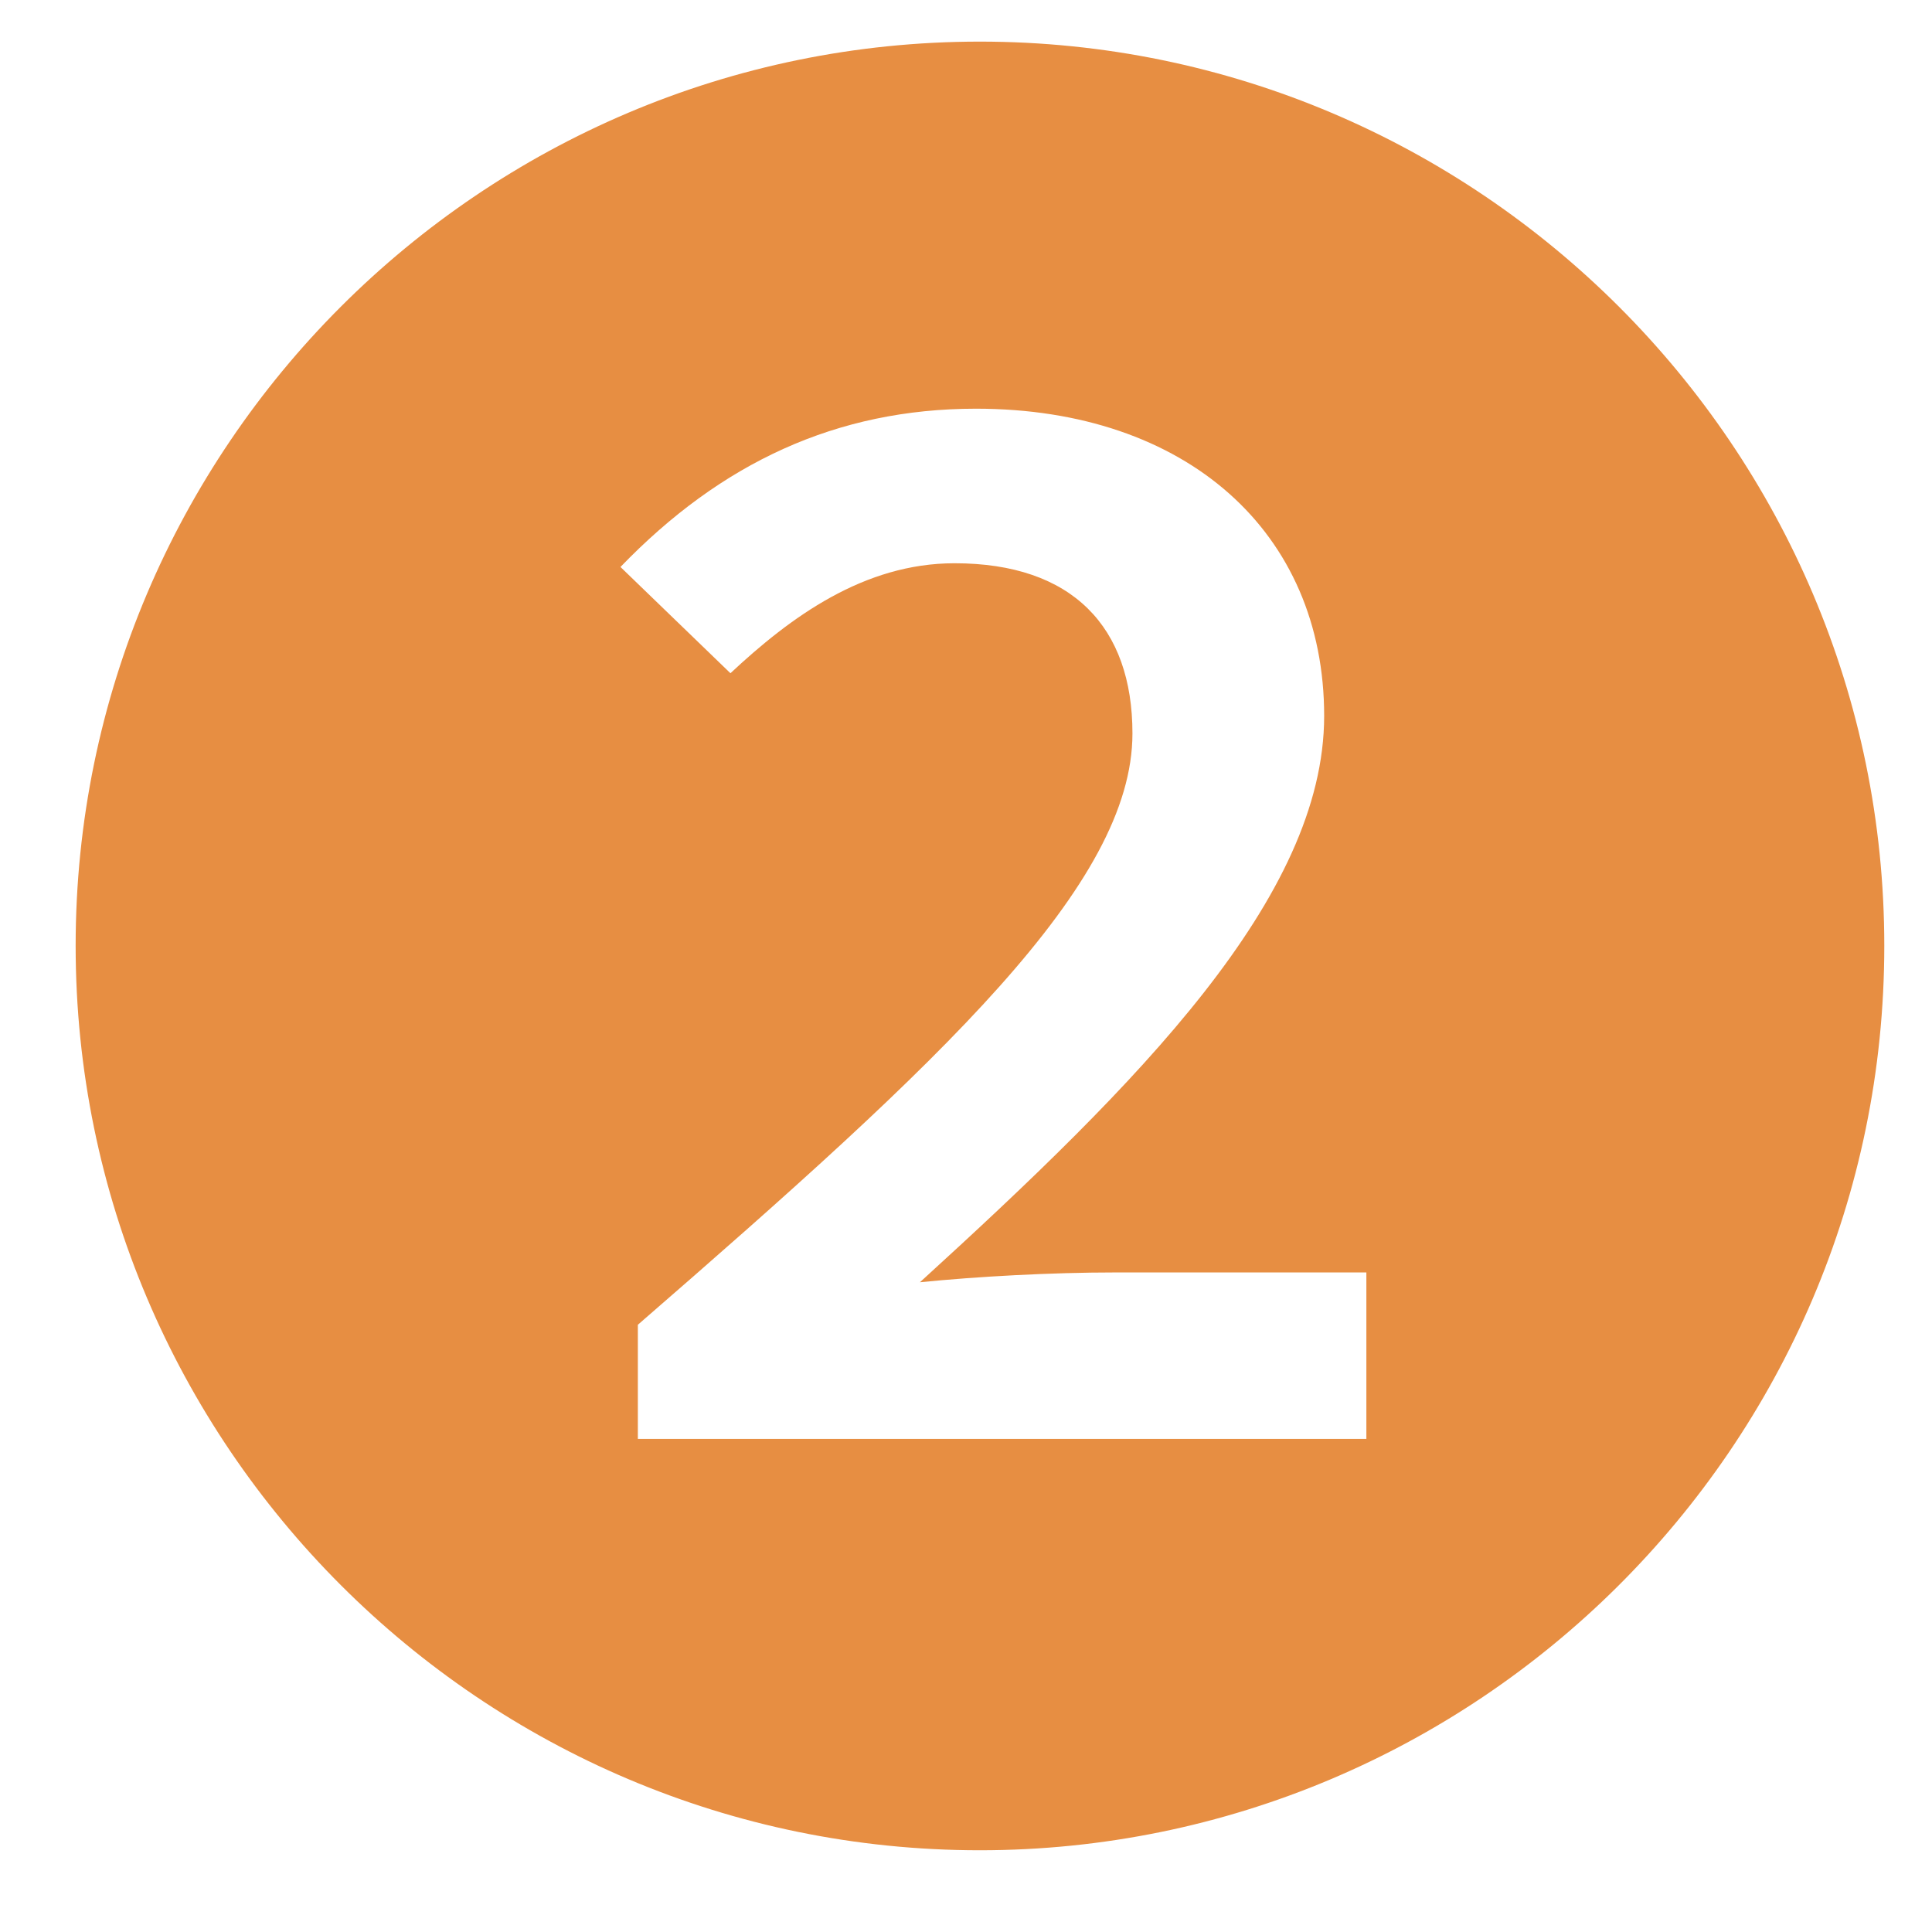
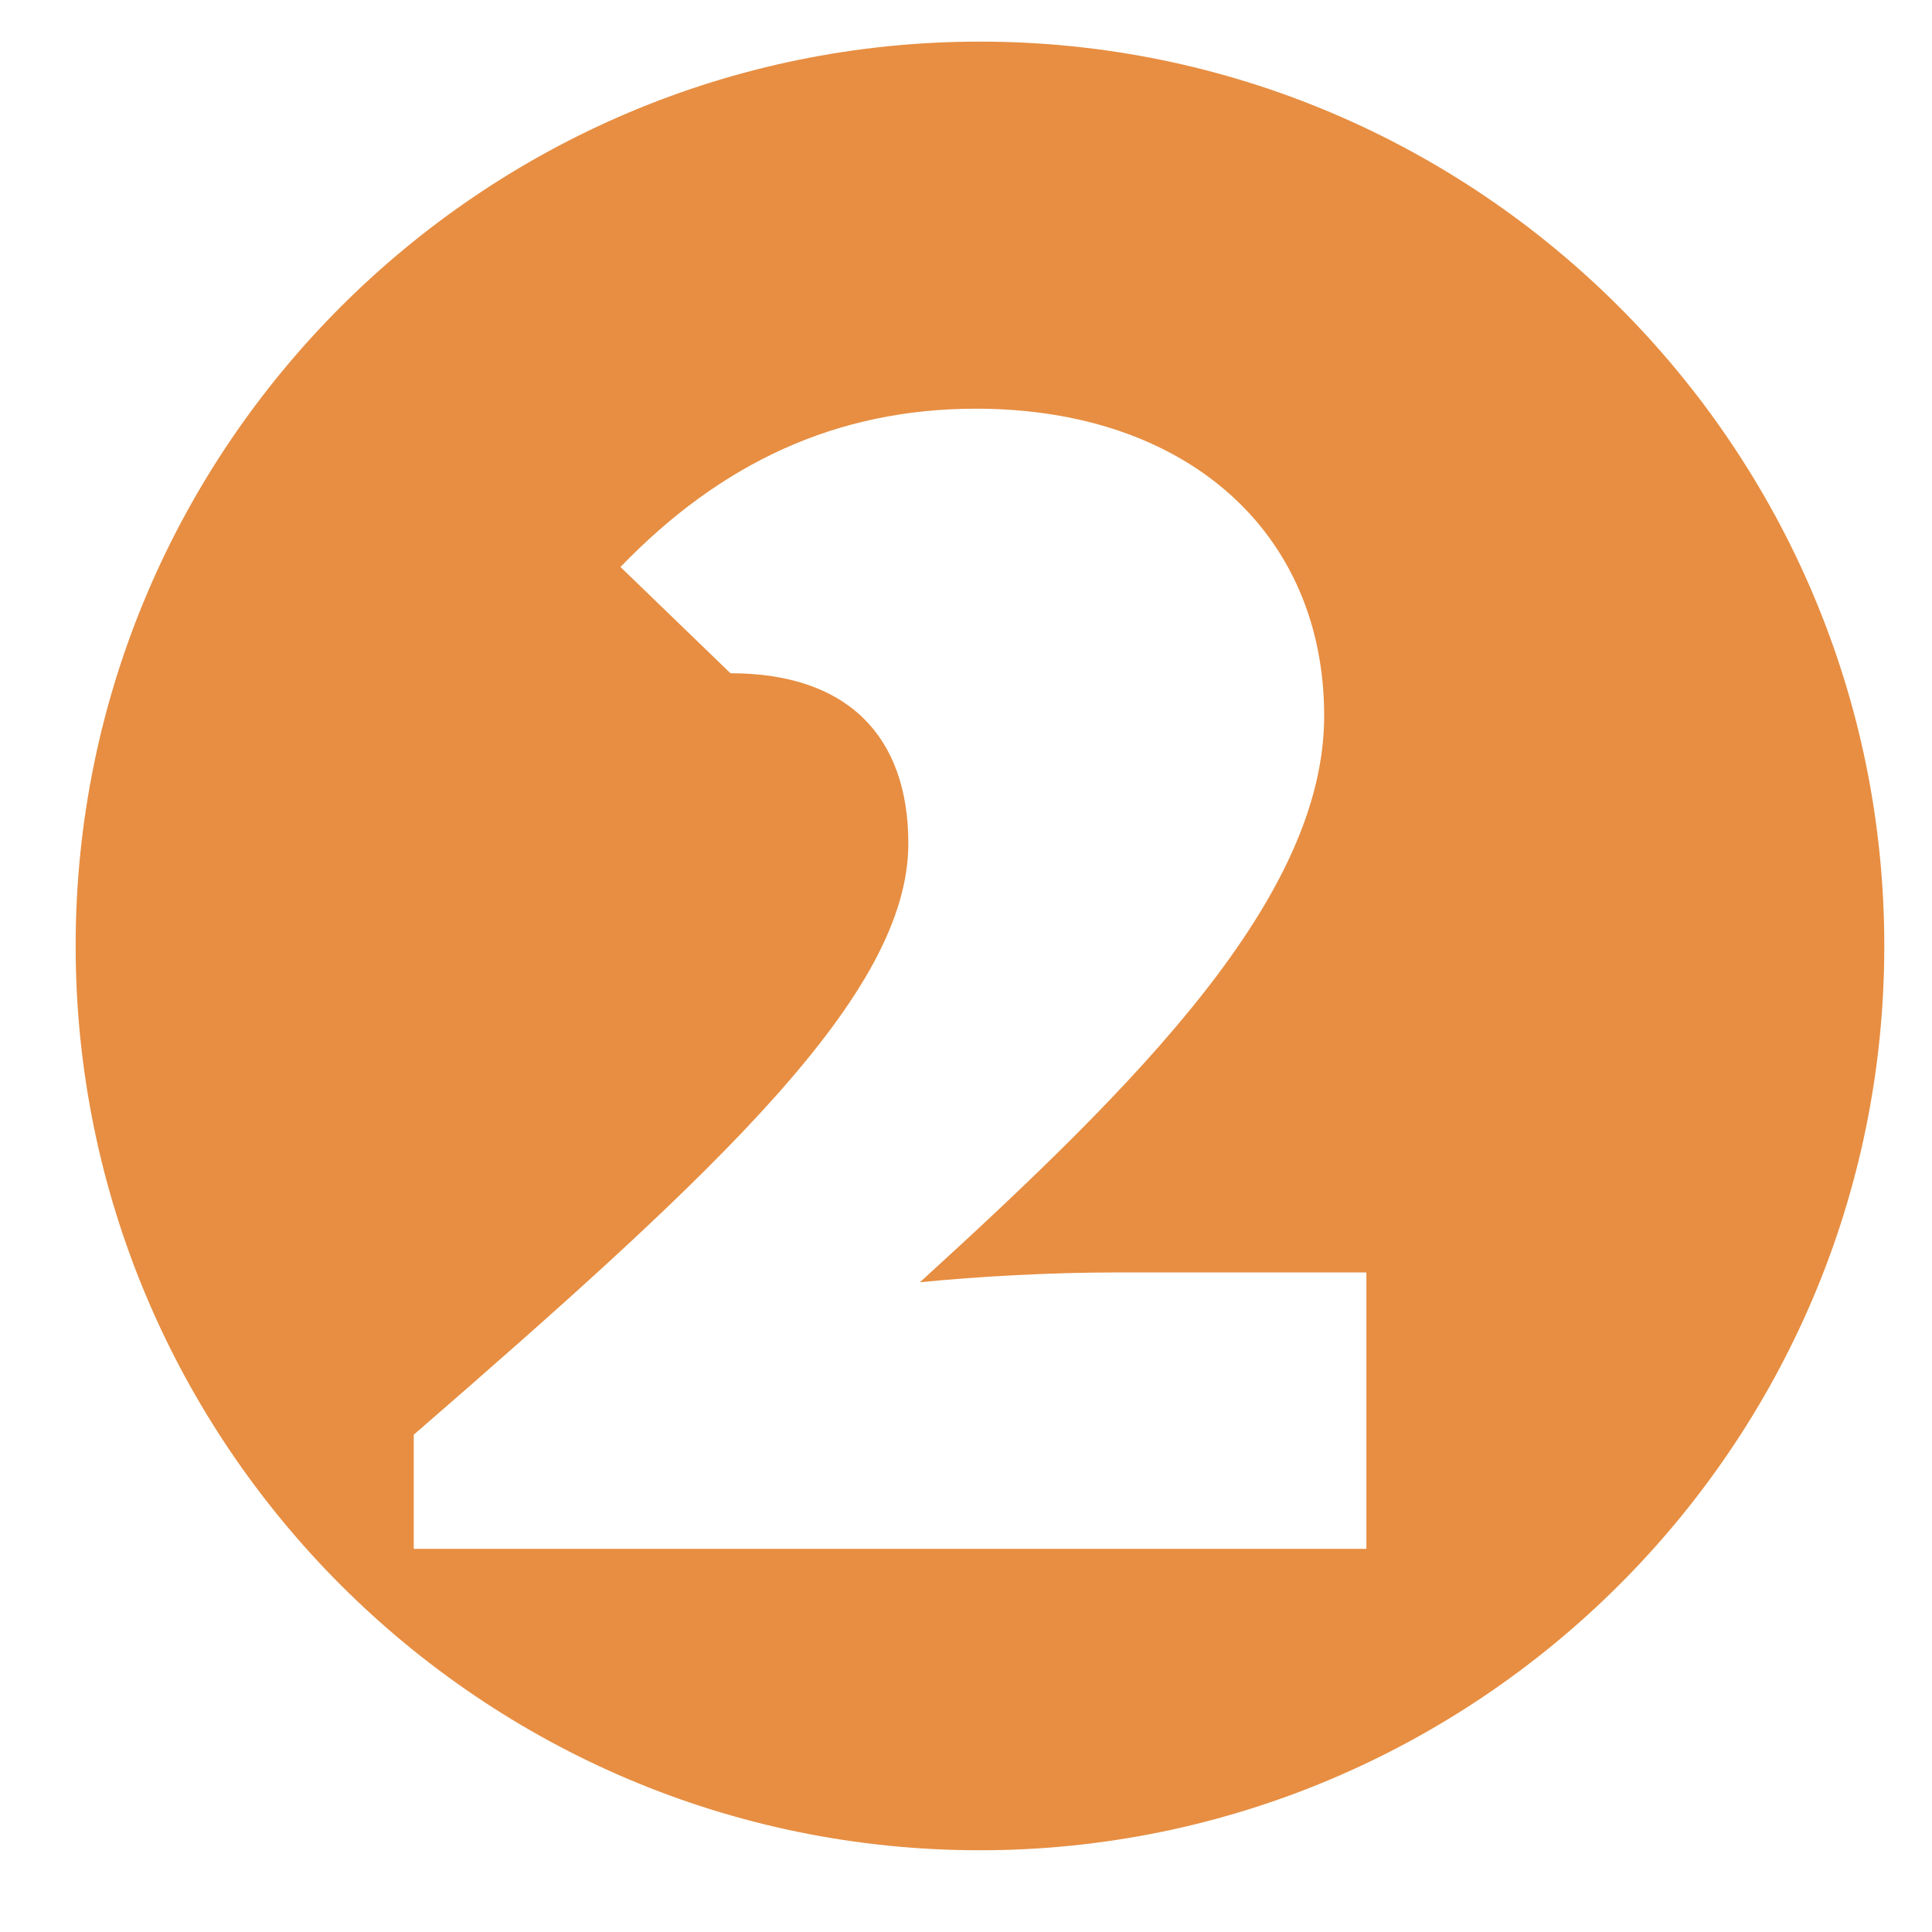
<svg xmlns="http://www.w3.org/2000/svg" version="1.1" id="レイヤー_1" x="0px" y="0px" width="13px" height="13px" viewBox="0 0 13 13" enable-background="new 0 0 13 13" xml:space="preserve">
  <g>
    <g>
-       <path fill="#E78E42" d="M0.509,6.364c0-3.354,2.729-6.084,6.084-6.084c3.355,0,6.086,2.73,6.086,6.084    c0,3.381-2.756,6.086-6.086,6.086C3.238,12.45,0.509,9.72,0.509,6.364z M9.194,9.681V8.562H7.503c-0.43,0-0.924,0.027-1.313,0.066    c1.47-1.34,2.72-2.59,2.72-3.811c0-1.235-0.926-2.067-2.343-2.067c-0.937,0-1.716,0.364-2.392,1.065l0.74,0.715    c0.403-0.377,0.897-0.74,1.508-0.74c0.793,0,1.197,0.429,1.197,1.145c0,1.014-1.274,2.197-3.328,3.979v0.768H9.194z" />
+       <path fill="#E78E42" d="M0.509,6.364c0-3.354,2.729-6.084,6.084-6.084c3.355,0,6.086,2.73,6.086,6.084    c0,3.381-2.756,6.086-6.086,6.086C3.238,12.45,0.509,9.72,0.509,6.364z M9.194,9.681V8.562H7.503c-0.43,0-0.924,0.027-1.313,0.066    c1.47-1.34,2.72-2.59,2.72-3.811c0-1.235-0.926-2.067-2.343-2.067c-0.937,0-1.716,0.364-2.392,1.065l0.74,0.715    c0.793,0,1.197,0.429,1.197,1.145c0,1.014-1.274,2.197-3.328,3.979v0.768H9.194z" />
    </g>
  </g>
</svg>